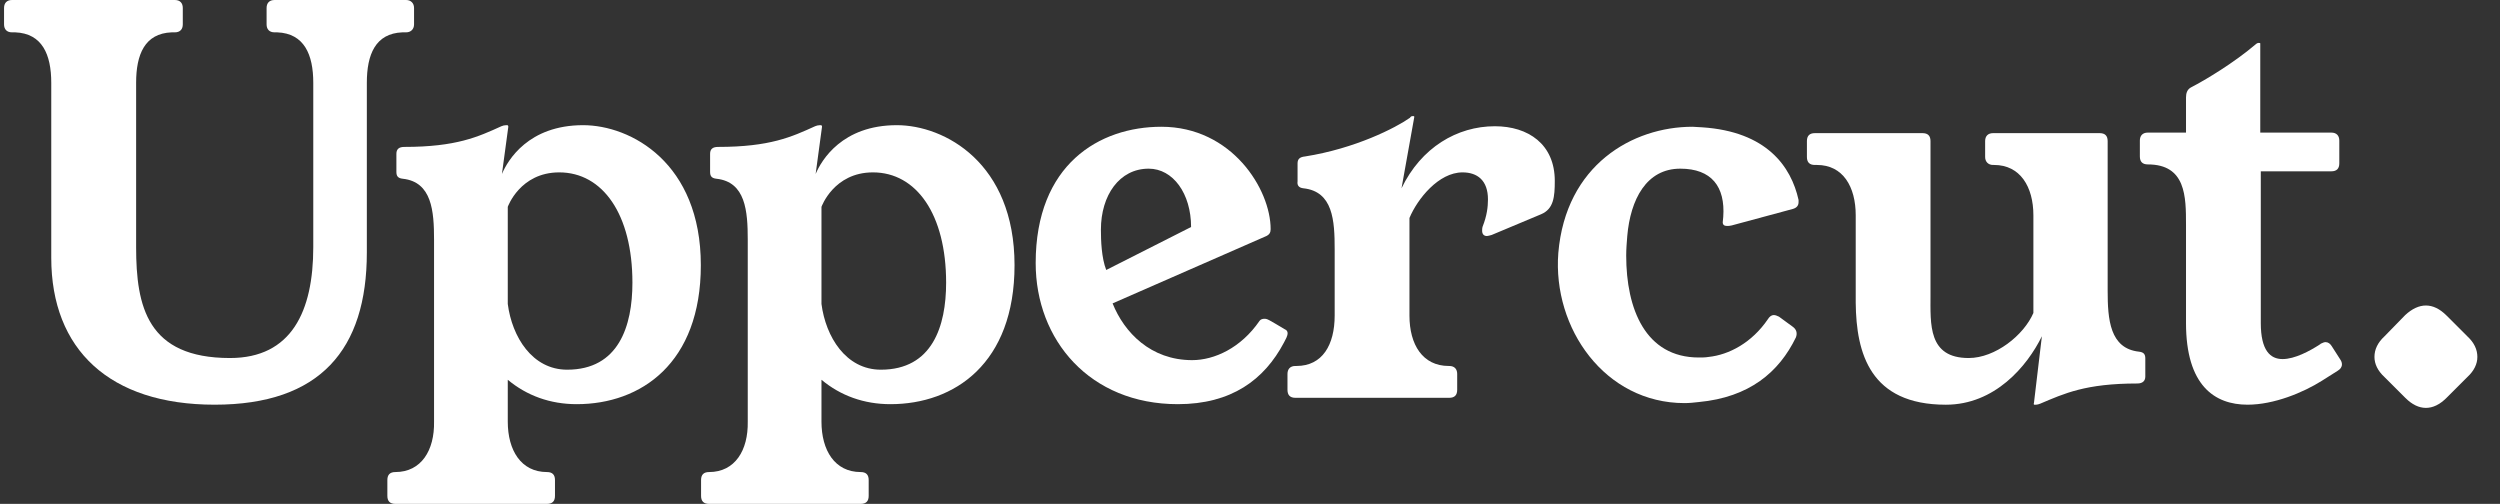
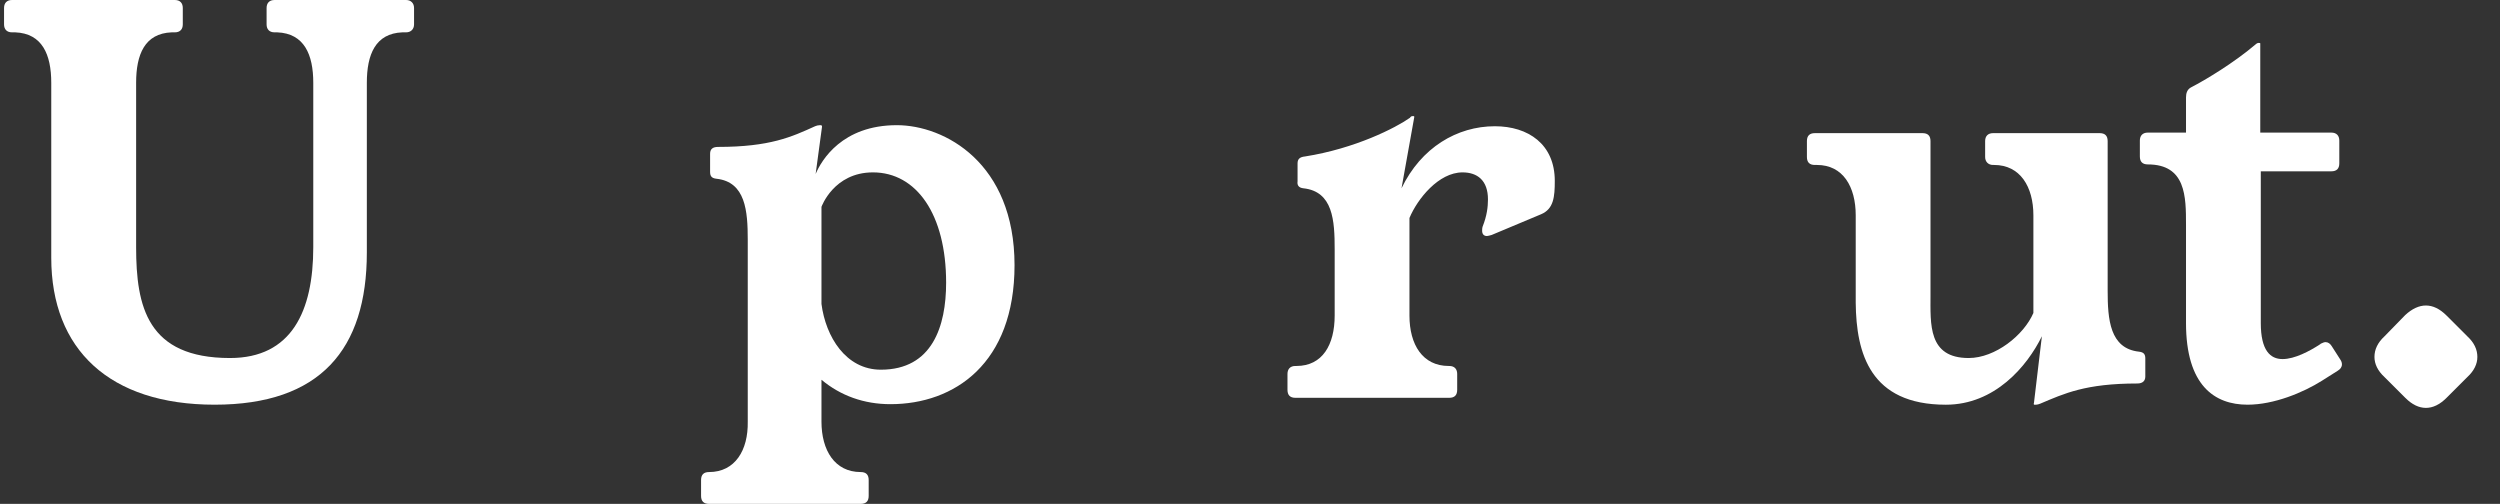
<svg xmlns="http://www.w3.org/2000/svg" width="129" height="26" viewBox="0 0 129 26" fill="none">
  <rect x="0" y="0" width="129" height="26" fill="#333333" stroke="none" />
  <path d="M14.167 0C13.893 0 13.756 0.164 13.756 0.411V1.259C13.756 1.505 13.893 1.669 14.167 1.669H14.304C15.7 1.724 16.165 2.819 16.165 4.269V12.754C16.165 16.065 15.043 18.474 11.868 18.474C7.598 18.474 7.024 15.819 7.024 12.754V4.269C7.024 2.819 7.462 1.724 8.857 1.669H9.022C9.295 1.669 9.432 1.505 9.432 1.259V0.411C9.432 0.164 9.295 0 9.022 0H0.62C0.346 0 0.209 0.164 0.209 0.411V1.259C0.209 1.505 0.346 1.669 0.62 1.669H0.784C2.18 1.724 2.645 2.819 2.645 4.269V13.301C2.645 18.036 5.655 20.882 11.074 20.882C16.521 20.882 18.929 18.036 18.929 13.027V4.269C18.929 2.819 19.367 1.724 20.763 1.669H20.954C21.201 1.669 21.365 1.505 21.365 1.259V0.411C21.365 0.164 21.201 0 20.954 0H14.167Z" fill="white" />
-   <path d="M26.229 6.541C26.229 6.486 26.201 6.459 26.174 6.459H26.119C26.037 6.459 25.927 6.486 25.873 6.513C24.669 7.061 23.546 7.581 20.864 7.581C20.591 7.581 20.454 7.69 20.454 7.937V8.867C20.454 9.059 20.509 9.196 20.782 9.223C22.287 9.387 22.397 10.893 22.397 12.37V21.758C22.424 23.236 21.74 24.358 20.399 24.358C20.125 24.358 19.988 24.495 19.988 24.768V25.589C19.988 25.863 20.125 26 20.399 26H28.226C28.5 26 28.637 25.863 28.637 25.589V24.768C28.637 24.495 28.5 24.358 28.226 24.358C26.885 24.358 26.201 23.236 26.201 21.758V19.596C27.186 20.417 28.391 20.855 29.759 20.855C33.071 20.855 36.163 18.747 36.163 13.684C36.163 8.402 32.551 6.459 30.087 6.459C27.268 6.459 26.201 8.265 25.9 8.977L26.229 6.541ZM26.201 10.674C26.201 10.674 26.831 8.895 28.856 8.895C31.1 8.895 32.633 11.057 32.633 14.587C32.633 16.831 31.921 19.076 29.266 19.076C27.46 19.076 26.42 17.379 26.201 15.682V10.674Z" fill="white" />
  <path d="M42.416 6.541C42.416 6.486 42.388 6.459 42.361 6.459H42.306C42.224 6.459 42.114 6.486 42.06 6.513C40.855 7.061 39.733 7.581 37.051 7.581C36.778 7.581 36.641 7.69 36.641 7.937V8.867C36.641 9.059 36.696 9.196 36.969 9.223C38.474 9.387 38.584 10.893 38.584 12.37V21.758C38.611 23.236 37.927 24.358 36.586 24.358C36.312 24.358 36.175 24.495 36.175 24.768V25.589C36.175 25.863 36.312 26 36.586 26H44.413C44.687 26 44.824 25.863 44.824 25.589V24.768C44.824 24.495 44.687 24.358 44.413 24.358C43.072 24.358 42.388 23.236 42.388 21.758V19.596C43.373 20.417 44.578 20.855 45.946 20.855C49.258 20.855 52.35 18.747 52.35 13.684C52.35 8.402 48.738 6.459 46.275 6.459C43.456 6.459 42.388 8.265 42.087 8.977L42.416 6.541ZM42.388 10.674C42.388 10.674 43.018 8.895 45.043 8.895C47.287 8.895 48.82 11.057 48.82 14.587C48.82 16.831 48.108 19.076 45.453 19.076C43.647 19.076 42.607 17.379 42.388 15.682V10.674Z" fill="white" />
-   <path d="M65.346 12.179C65.511 12.097 65.565 11.988 65.565 11.823C65.565 9.771 63.567 6.541 59.927 6.541C56.725 6.541 53.441 8.484 53.441 13.575C53.441 17.543 56.233 20.855 60.776 20.855C63.54 20.855 65.237 19.596 66.25 17.68C66.332 17.516 66.441 17.352 66.441 17.188C66.441 17.105 66.386 17.023 66.304 16.996C65.428 16.476 65.401 16.449 65.237 16.449C65.155 16.449 65.045 16.476 64.991 16.558C64.033 17.954 62.664 18.583 61.515 18.583C59.38 18.583 58.012 17.16 57.41 15.655L65.346 12.179ZM57.081 13.931C56.835 13.301 56.807 12.398 56.807 11.851C56.807 10.072 57.765 8.703 59.271 8.703C60.53 8.703 61.46 9.99 61.46 11.714L57.081 13.931Z" fill="white" />
  <path d="M72.975 6.049C72.975 5.994 72.975 5.994 72.947 5.994H72.865C72.838 5.994 72.783 6.021 72.756 6.076C72.017 6.596 69.937 7.663 67.337 8.074C67.063 8.101 66.954 8.211 66.954 8.43V9.36C66.926 9.552 67.008 9.689 67.255 9.716C68.787 9.88 68.869 11.385 68.869 12.863V16.284C68.869 17.79 68.24 18.884 66.899 18.884H66.844C66.57 18.884 66.434 19.049 66.434 19.295V20.116C66.434 20.39 66.57 20.527 66.844 20.527H74.781C75.055 20.527 75.191 20.39 75.191 20.116V19.295C75.191 19.049 75.055 18.884 74.781 18.884H74.754C73.413 18.884 72.728 17.79 72.728 16.284V11.249C73.139 10.263 74.234 8.895 75.465 8.895C76.231 8.895 76.779 9.305 76.779 10.291C76.779 10.674 76.724 11.139 76.505 11.687C76.478 11.769 76.478 11.851 76.478 11.905C76.478 12.07 76.56 12.179 76.724 12.179C76.779 12.179 76.861 12.152 76.97 12.124L79.516 11.057C80.173 10.783 80.227 10.154 80.227 9.333C80.227 7.444 78.859 6.514 77.135 6.514C75.191 6.514 73.33 7.609 72.318 9.716L72.975 6.049Z" fill="white" />
-   <path d="M91.794 16.339C91.684 16.284 91.602 16.257 91.52 16.257C91.411 16.257 91.301 16.339 91.219 16.476C90.398 17.68 89.221 18.31 88.154 18.419C87.99 18.447 87.825 18.447 87.661 18.447C84.897 18.447 83.912 15.929 83.912 13.192C83.912 12.863 83.939 12.508 83.967 12.179C84.131 10.291 84.952 8.703 86.703 8.703C88.318 8.703 89.03 9.634 88.92 11.194L88.893 11.467C88.893 11.604 88.975 11.659 89.112 11.659C89.194 11.659 89.249 11.659 89.358 11.632L92.505 10.783C92.697 10.729 92.806 10.619 92.806 10.428V10.318C92.423 8.594 91.165 6.788 87.825 6.569L87.333 6.541C84.24 6.541 80.792 8.512 80.409 13.055C80.108 16.941 82.817 20.8 86.922 20.8C87.169 20.8 87.415 20.773 87.661 20.745C90.261 20.499 91.794 19.213 92.67 17.407C92.752 17.188 92.697 16.996 92.505 16.859L91.794 16.339Z" fill="white" />
  <path d="M108.755 7.28C108.755 7.007 108.618 6.87 108.344 6.87H102.843C102.597 6.87 102.433 7.007 102.433 7.28V8.101C102.433 8.348 102.597 8.512 102.843 8.512H102.898C104.239 8.512 104.923 9.634 104.923 11.112V16.148C104.431 17.297 102.953 18.474 101.584 18.474C99.477 18.474 99.614 16.723 99.614 15.217V7.28C99.614 7.007 99.477 6.87 99.203 6.87H93.647C93.374 6.87 93.237 7.007 93.237 7.28V8.101C93.237 8.375 93.374 8.512 93.647 8.512H93.757C95.098 8.512 95.755 9.634 95.755 11.112V15.628C95.782 18.228 96.494 20.883 100.407 20.883C102.925 20.883 104.595 18.912 105.361 17.352L104.951 20.8C104.923 20.855 104.951 20.883 104.978 20.883H105.033C105.115 20.883 105.224 20.855 105.279 20.828C106.511 20.308 107.605 19.788 110.287 19.788C110.561 19.788 110.698 19.651 110.698 19.432V18.501C110.698 18.31 110.643 18.173 110.369 18.146C108.864 17.981 108.755 16.476 108.755 14.998V7.28Z" fill="white" />
  <path d="M120.324 17.872C120.242 17.735 120.133 17.653 119.996 17.653C119.942 17.653 119.86 17.68 119.75 17.735L119.722 17.762C119.175 18.118 118.408 18.528 117.78 18.528C117.15 18.528 116.657 18.091 116.657 16.667V8.84H120.297C120.57 8.84 120.708 8.703 120.708 8.429V7.253C120.708 7.006 120.57 6.842 120.297 6.842H116.63V2.244C116.63 2.217 116.602 2.217 116.575 2.217H116.52C116.493 2.217 116.438 2.244 116.41 2.272C115.288 3.229 113.838 4.105 113.044 4.516C112.853 4.625 112.798 4.817 112.798 5.036V6.842H110.828C110.554 6.842 110.417 7.006 110.417 7.253V8.074C110.417 8.347 110.554 8.484 110.828 8.484C112.798 8.484 112.798 10.154 112.798 11.604V16.667C112.798 19.897 114.276 20.882 115.973 20.882C117.342 20.882 118.846 20.253 119.804 19.651L120.626 19.131C120.762 19.048 120.844 18.939 120.844 18.802C120.844 18.72 120.817 18.638 120.762 18.556L120.324 17.872Z" fill="white" />
  <path d="M123.042 17.352C122.686 17.68 122.522 18.036 122.522 18.419C122.522 18.775 122.686 19.131 123.042 19.459L124.11 20.526C124.466 20.882 124.822 21.047 125.177 21.047C125.533 21.047 125.888 20.882 126.244 20.526L127.312 19.459C127.668 19.131 127.832 18.775 127.832 18.419C127.832 18.036 127.668 17.68 127.312 17.352L126.244 16.284C125.888 15.929 125.533 15.764 125.177 15.764C124.822 15.764 124.466 15.929 124.11 16.257L123.042 17.352Z" fill="white" />
</svg>